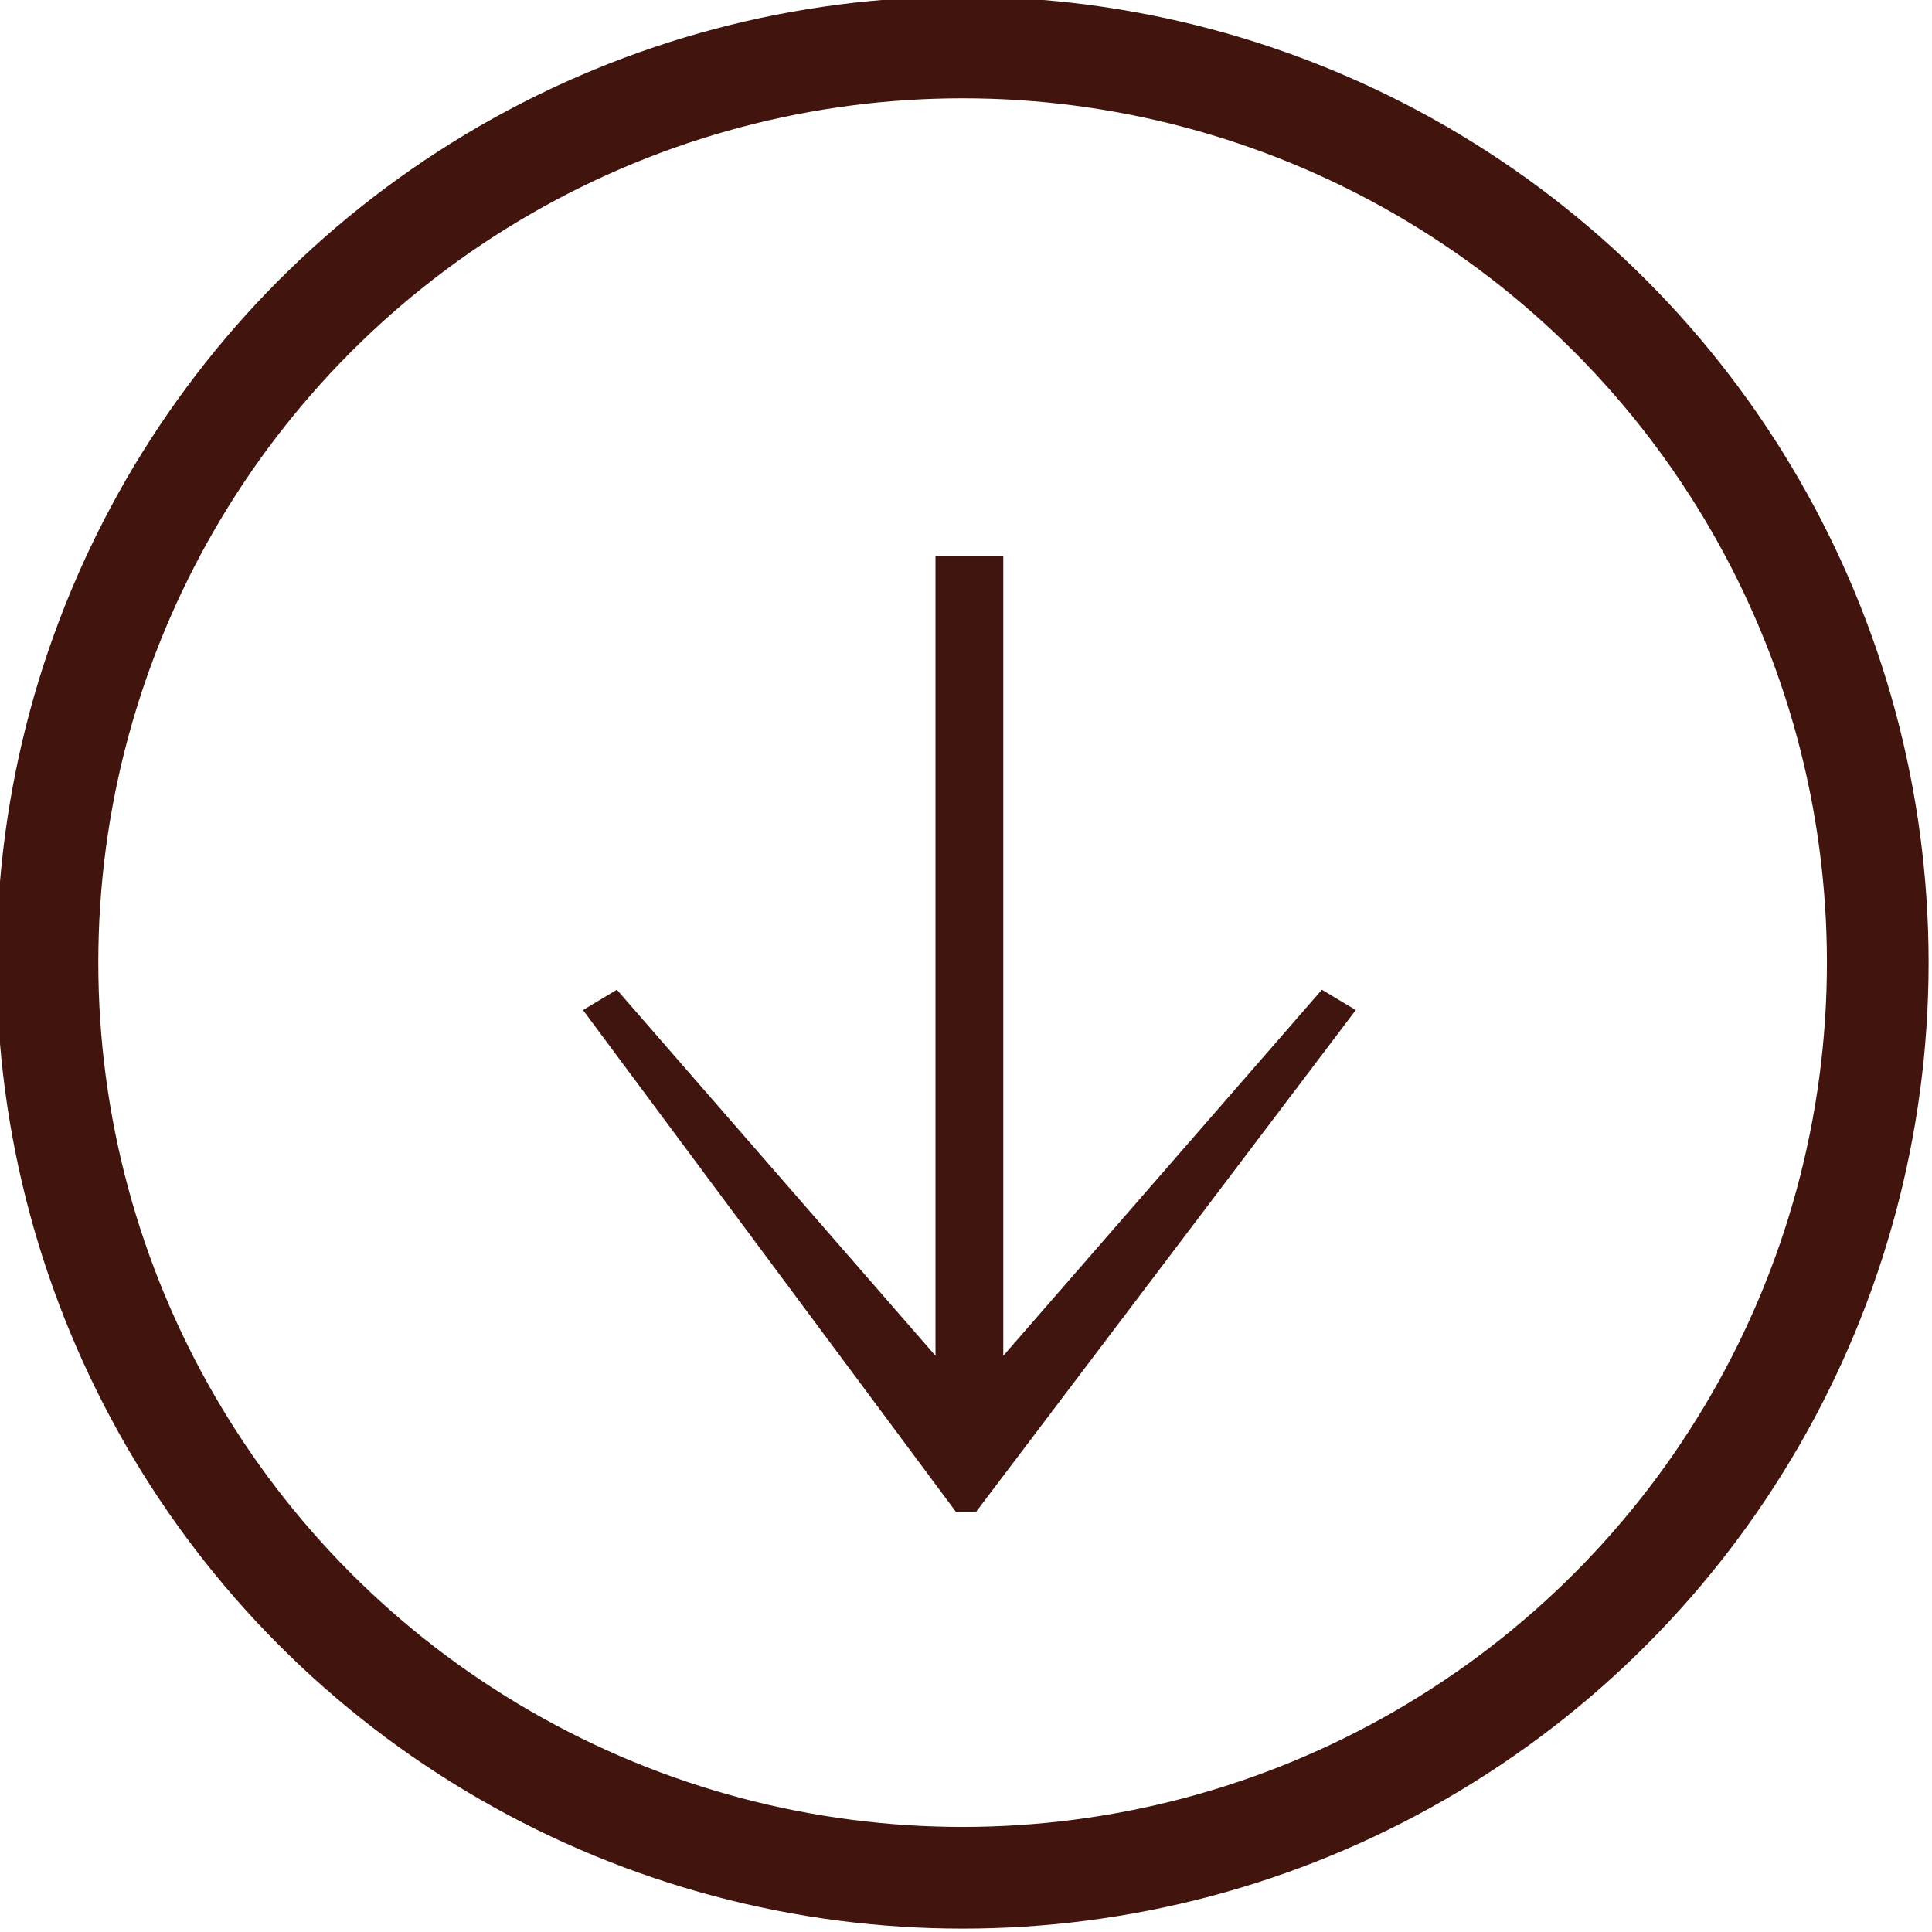
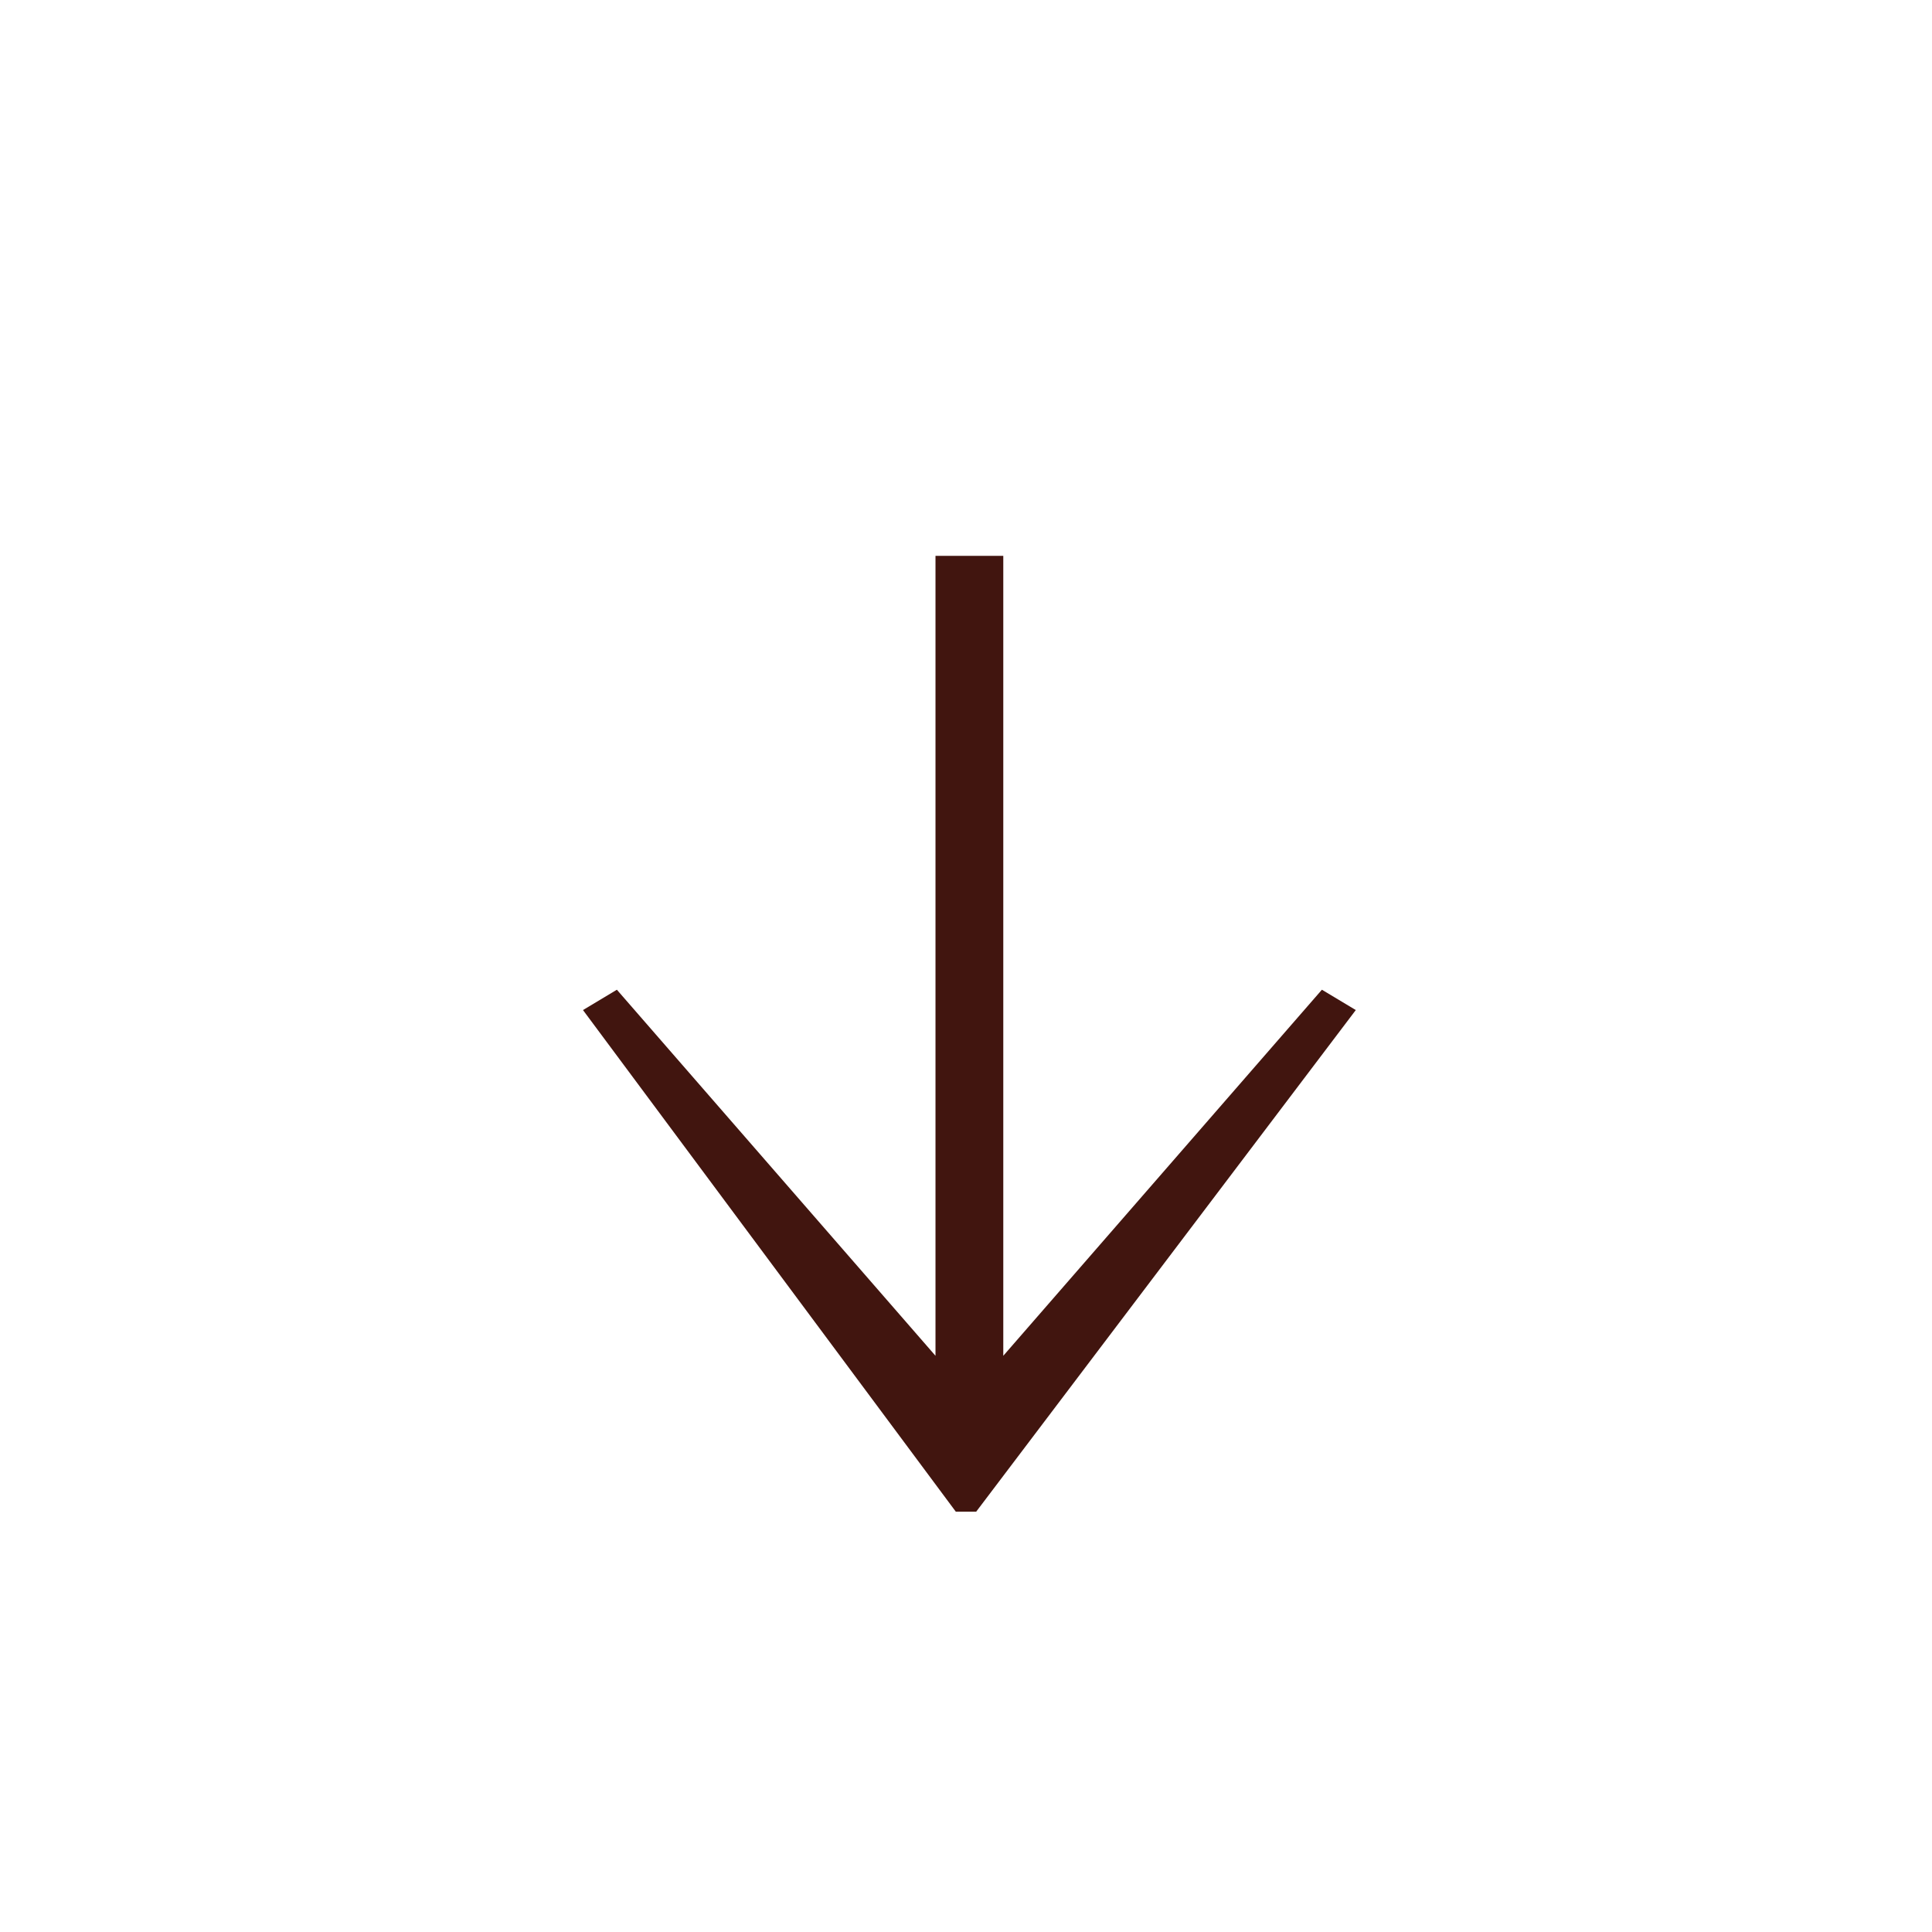
<svg xmlns="http://www.w3.org/2000/svg" version="1.1" id="Layer_1" x="0px" y="0px" viewBox="0 0 28.5 28.5" style="enable-background:new 0 0 28.5 28.5;" xml:space="preserve">
  <style type="text/css">
	.st0{fill:none;stroke:#41150D;stroke-width:1.5;stroke-miterlimit:10;}
	.st1{fill:#41150F;}
</style>
-   <circle class="st0" cx="14.2" cy="14.2" r="13.5" />
  <g>
    <path class="st1" d="M14.4,22.3h-0.3l-5.5-7.4l0.5-0.3l4.7,5.4V8.2h1V20l4.7-5.4l0.5,0.3L14.4,22.3z" />
  </g>
</svg>